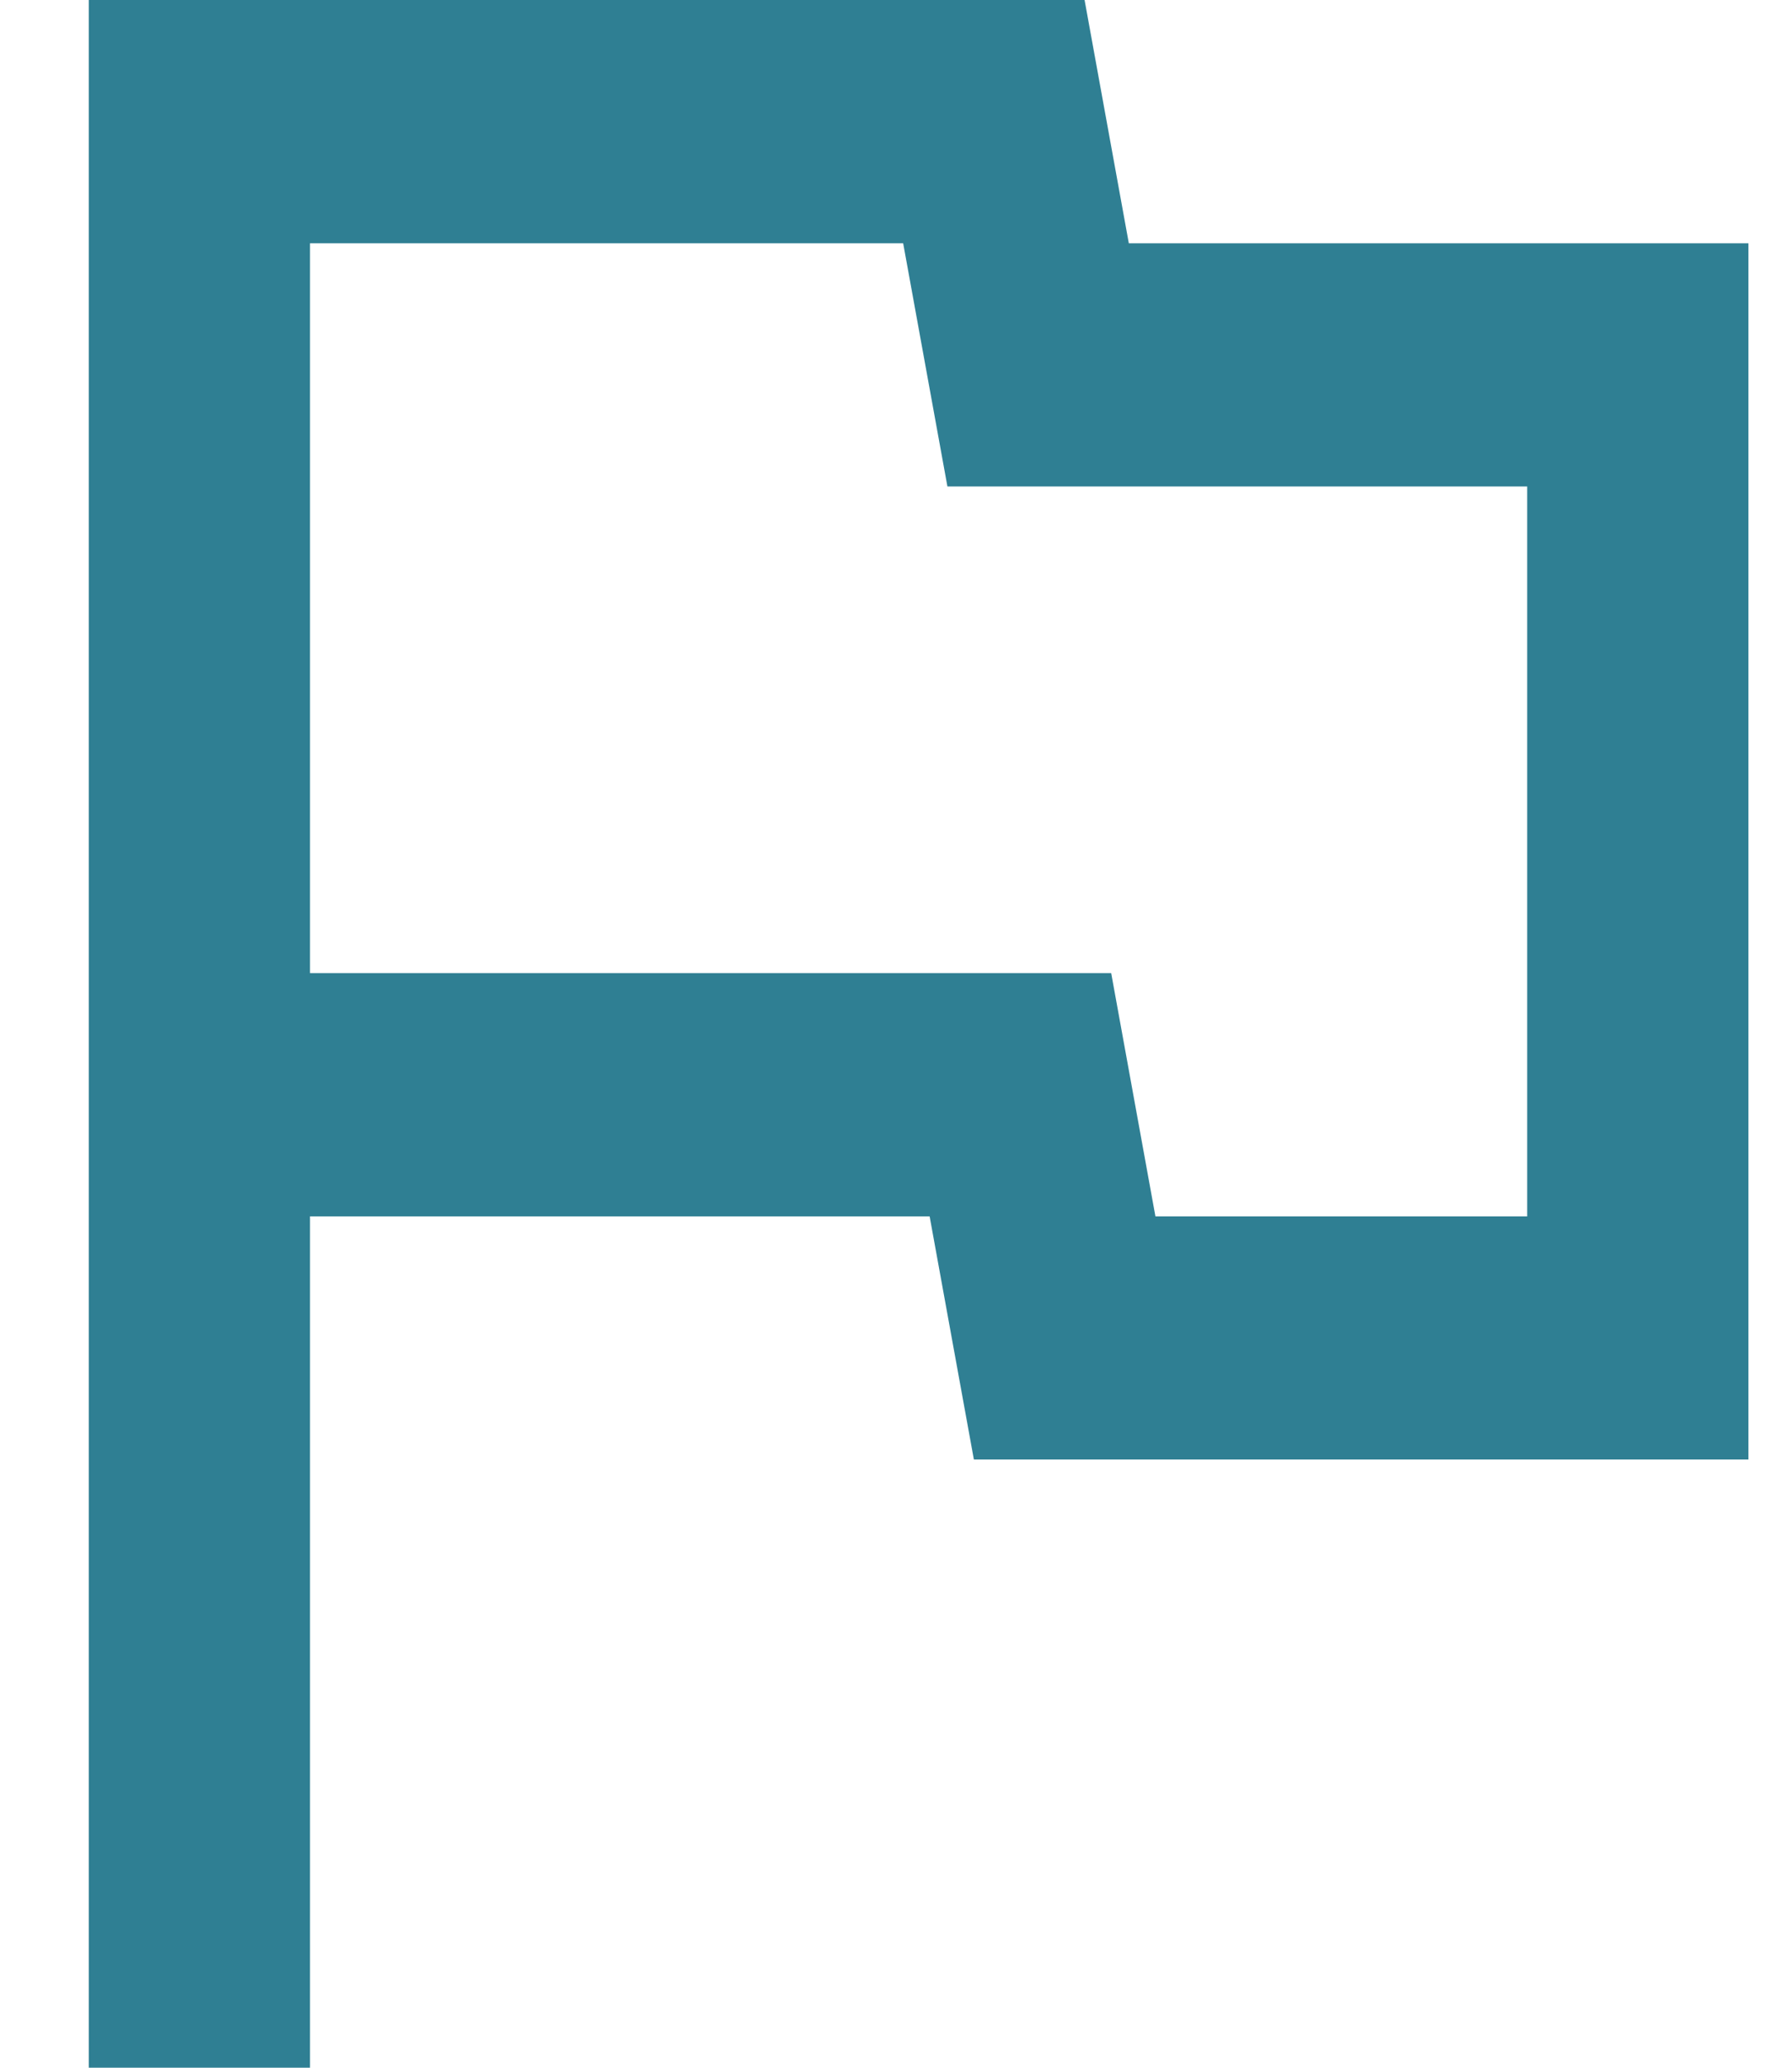
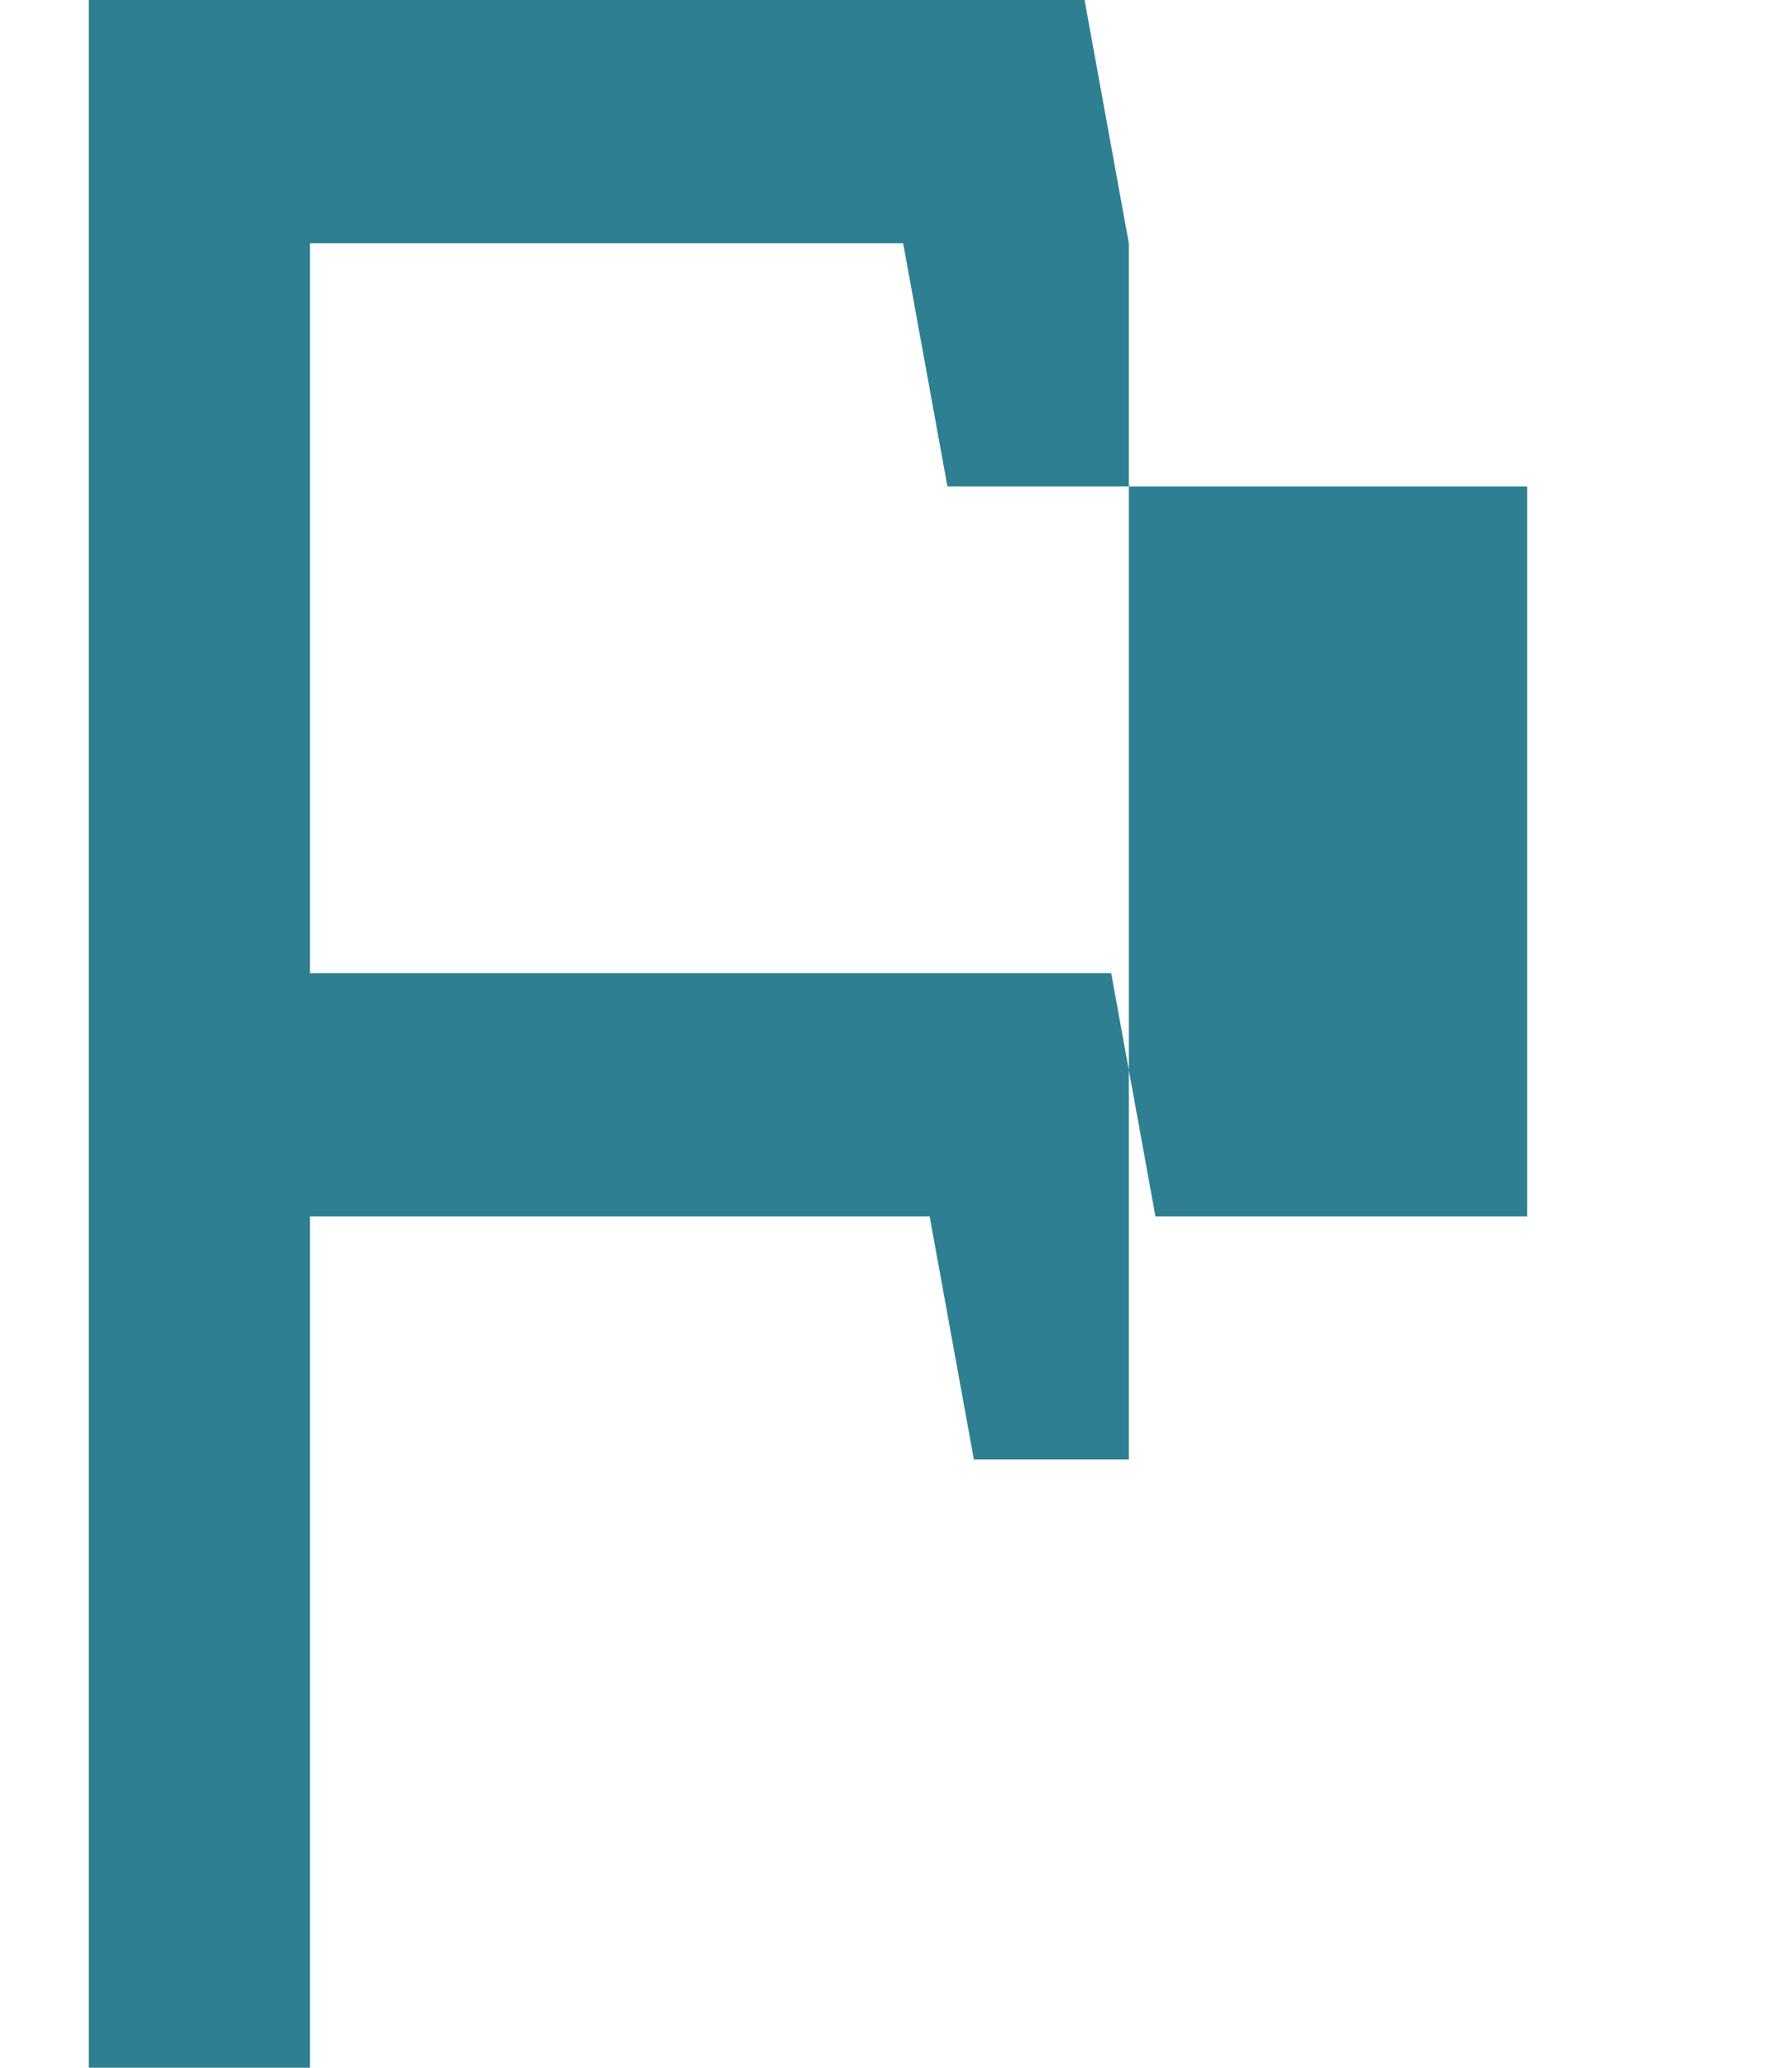
<svg xmlns="http://www.w3.org/2000/svg" width="13" height="15" viewBox="0 0 13 15" fill="none">
-   <path fill-rule="evenodd" clip-rule="evenodd" d="M0.644 0H7.868L8.189 1.765H12.684V10.588H7.065L6.744 8.824H2.249V15H0.644V0ZM6.873 3.529L6.552 1.765H2.249V7.059H8.061L8.382 8.824H11.079V3.529H6.873Z" fill="#2F7F93" />
+   <path fill-rule="evenodd" clip-rule="evenodd" d="M0.644 0H7.868L8.189 1.765V10.588H7.065L6.744 8.824H2.249V15H0.644V0ZM6.873 3.529L6.552 1.765H2.249V7.059H8.061L8.382 8.824H11.079V3.529H6.873Z" fill="#2F7F93" />
</svg>